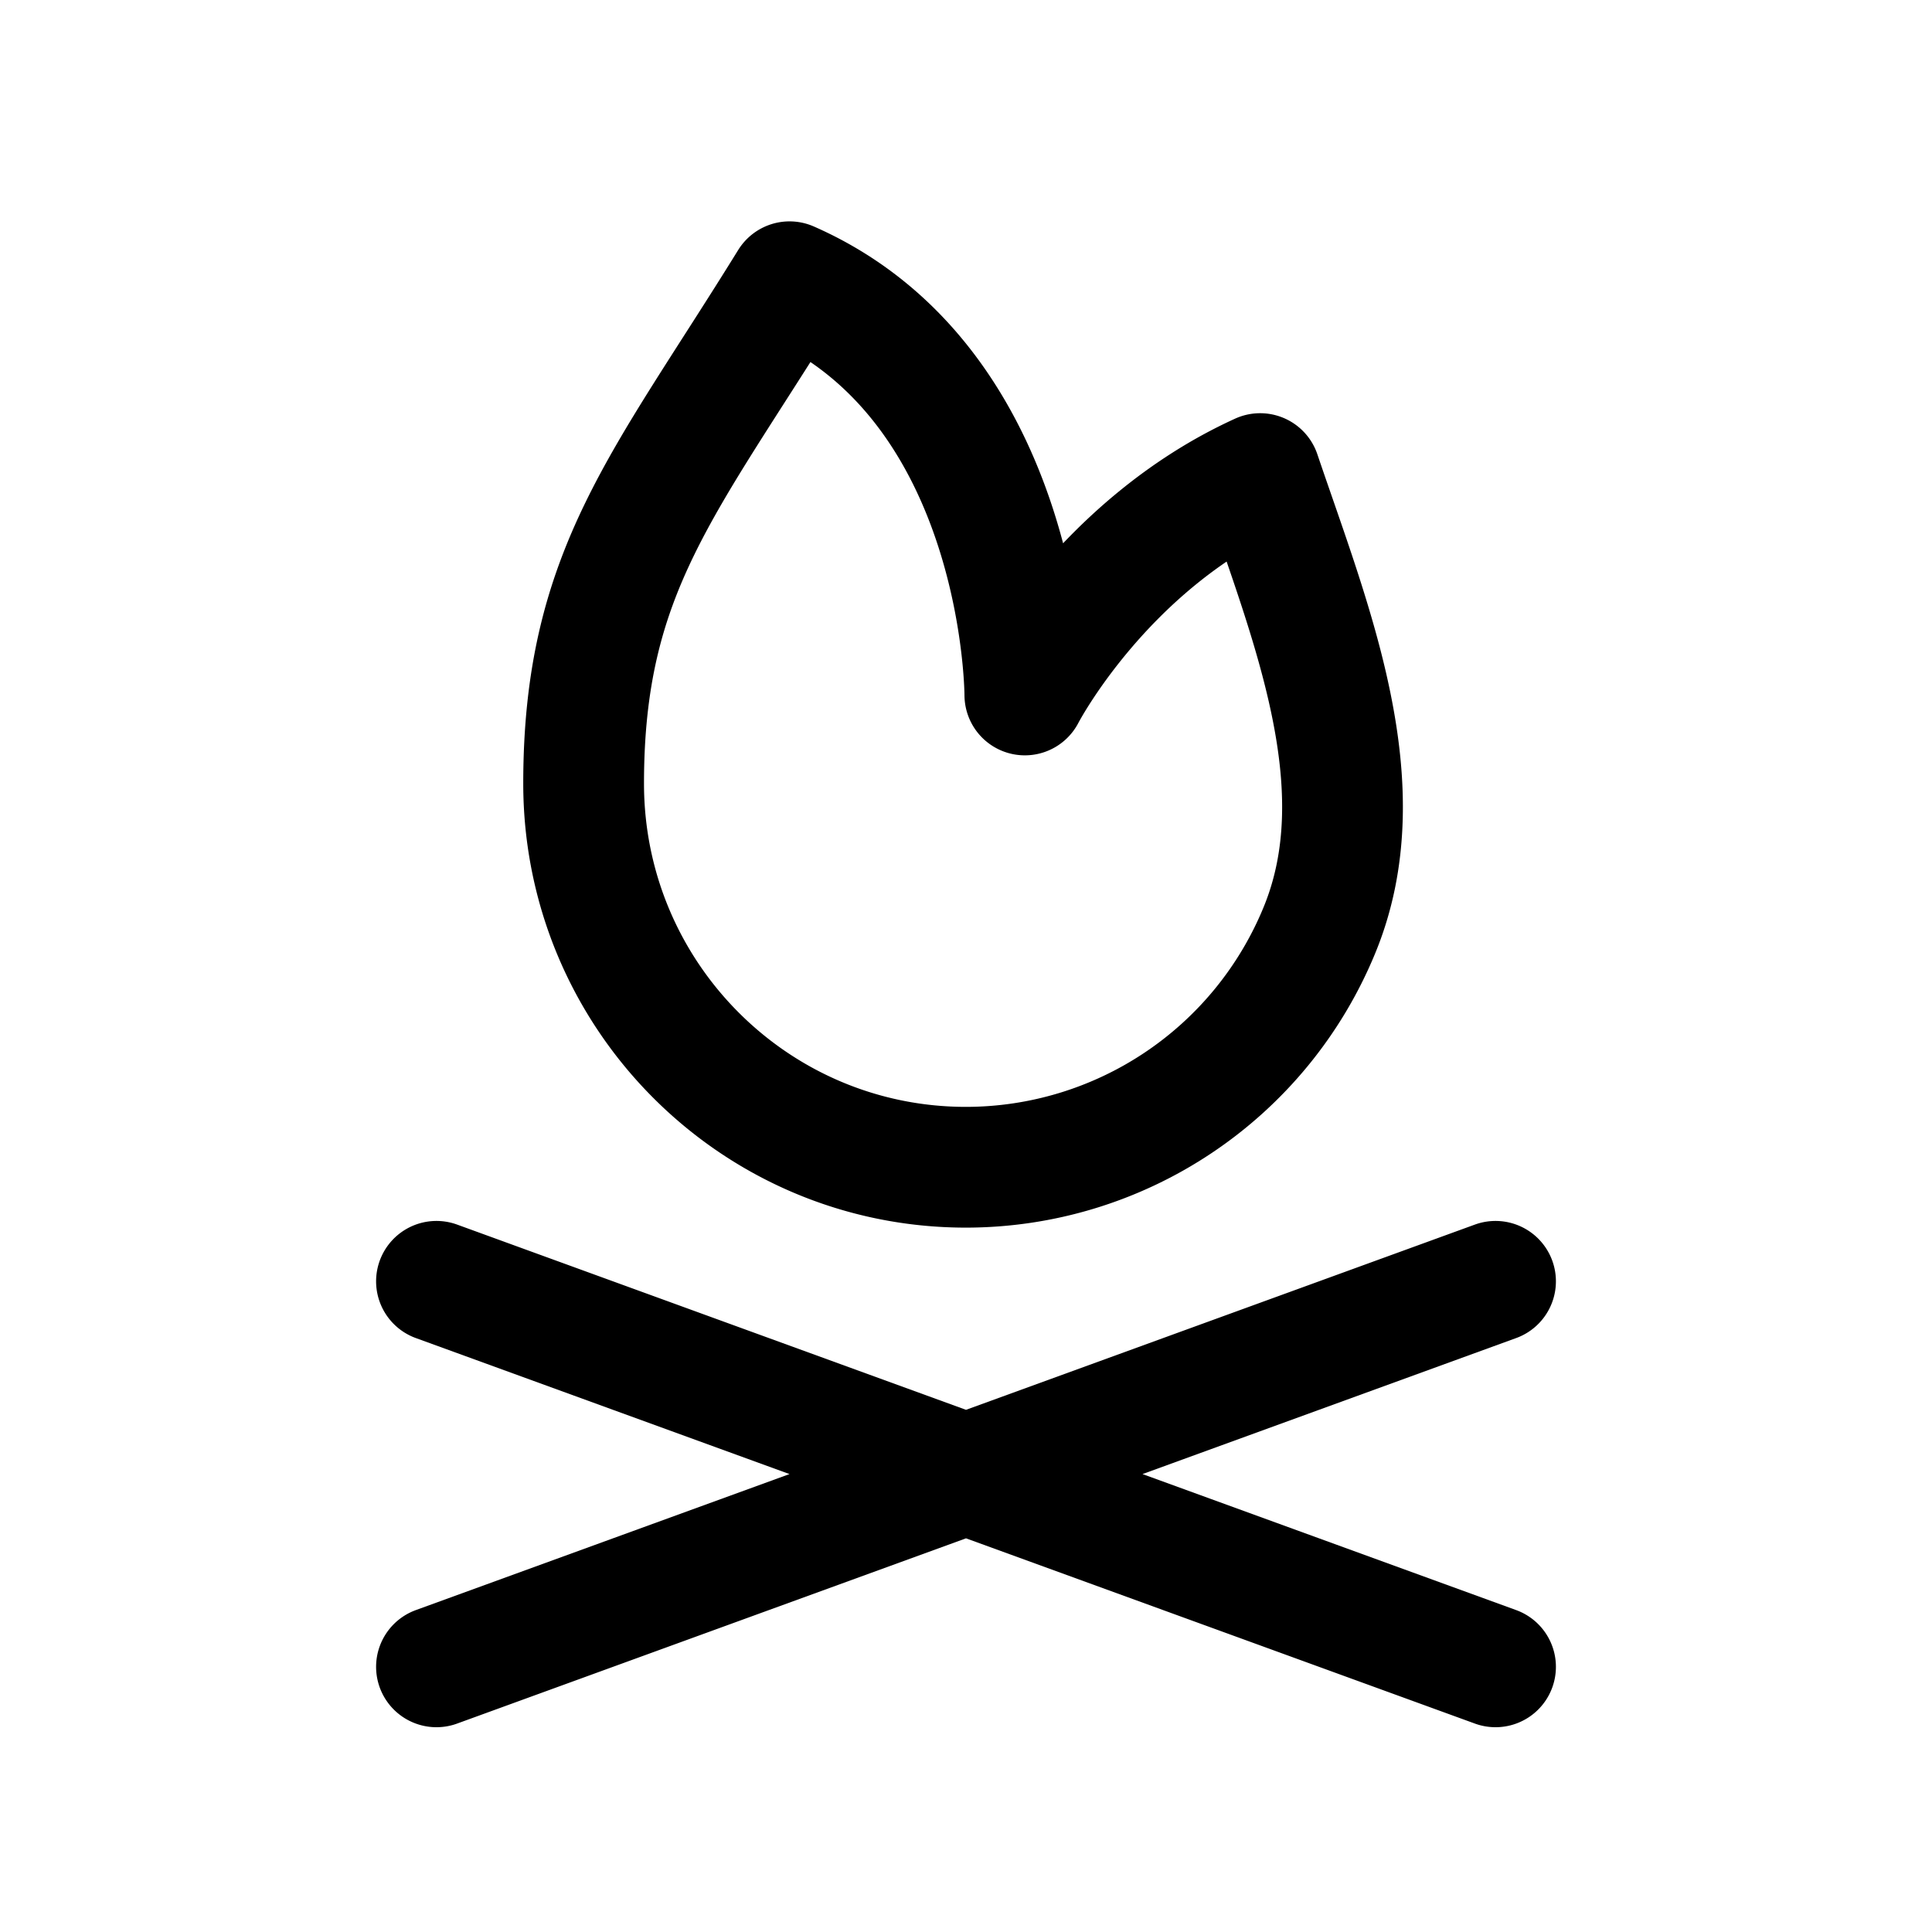
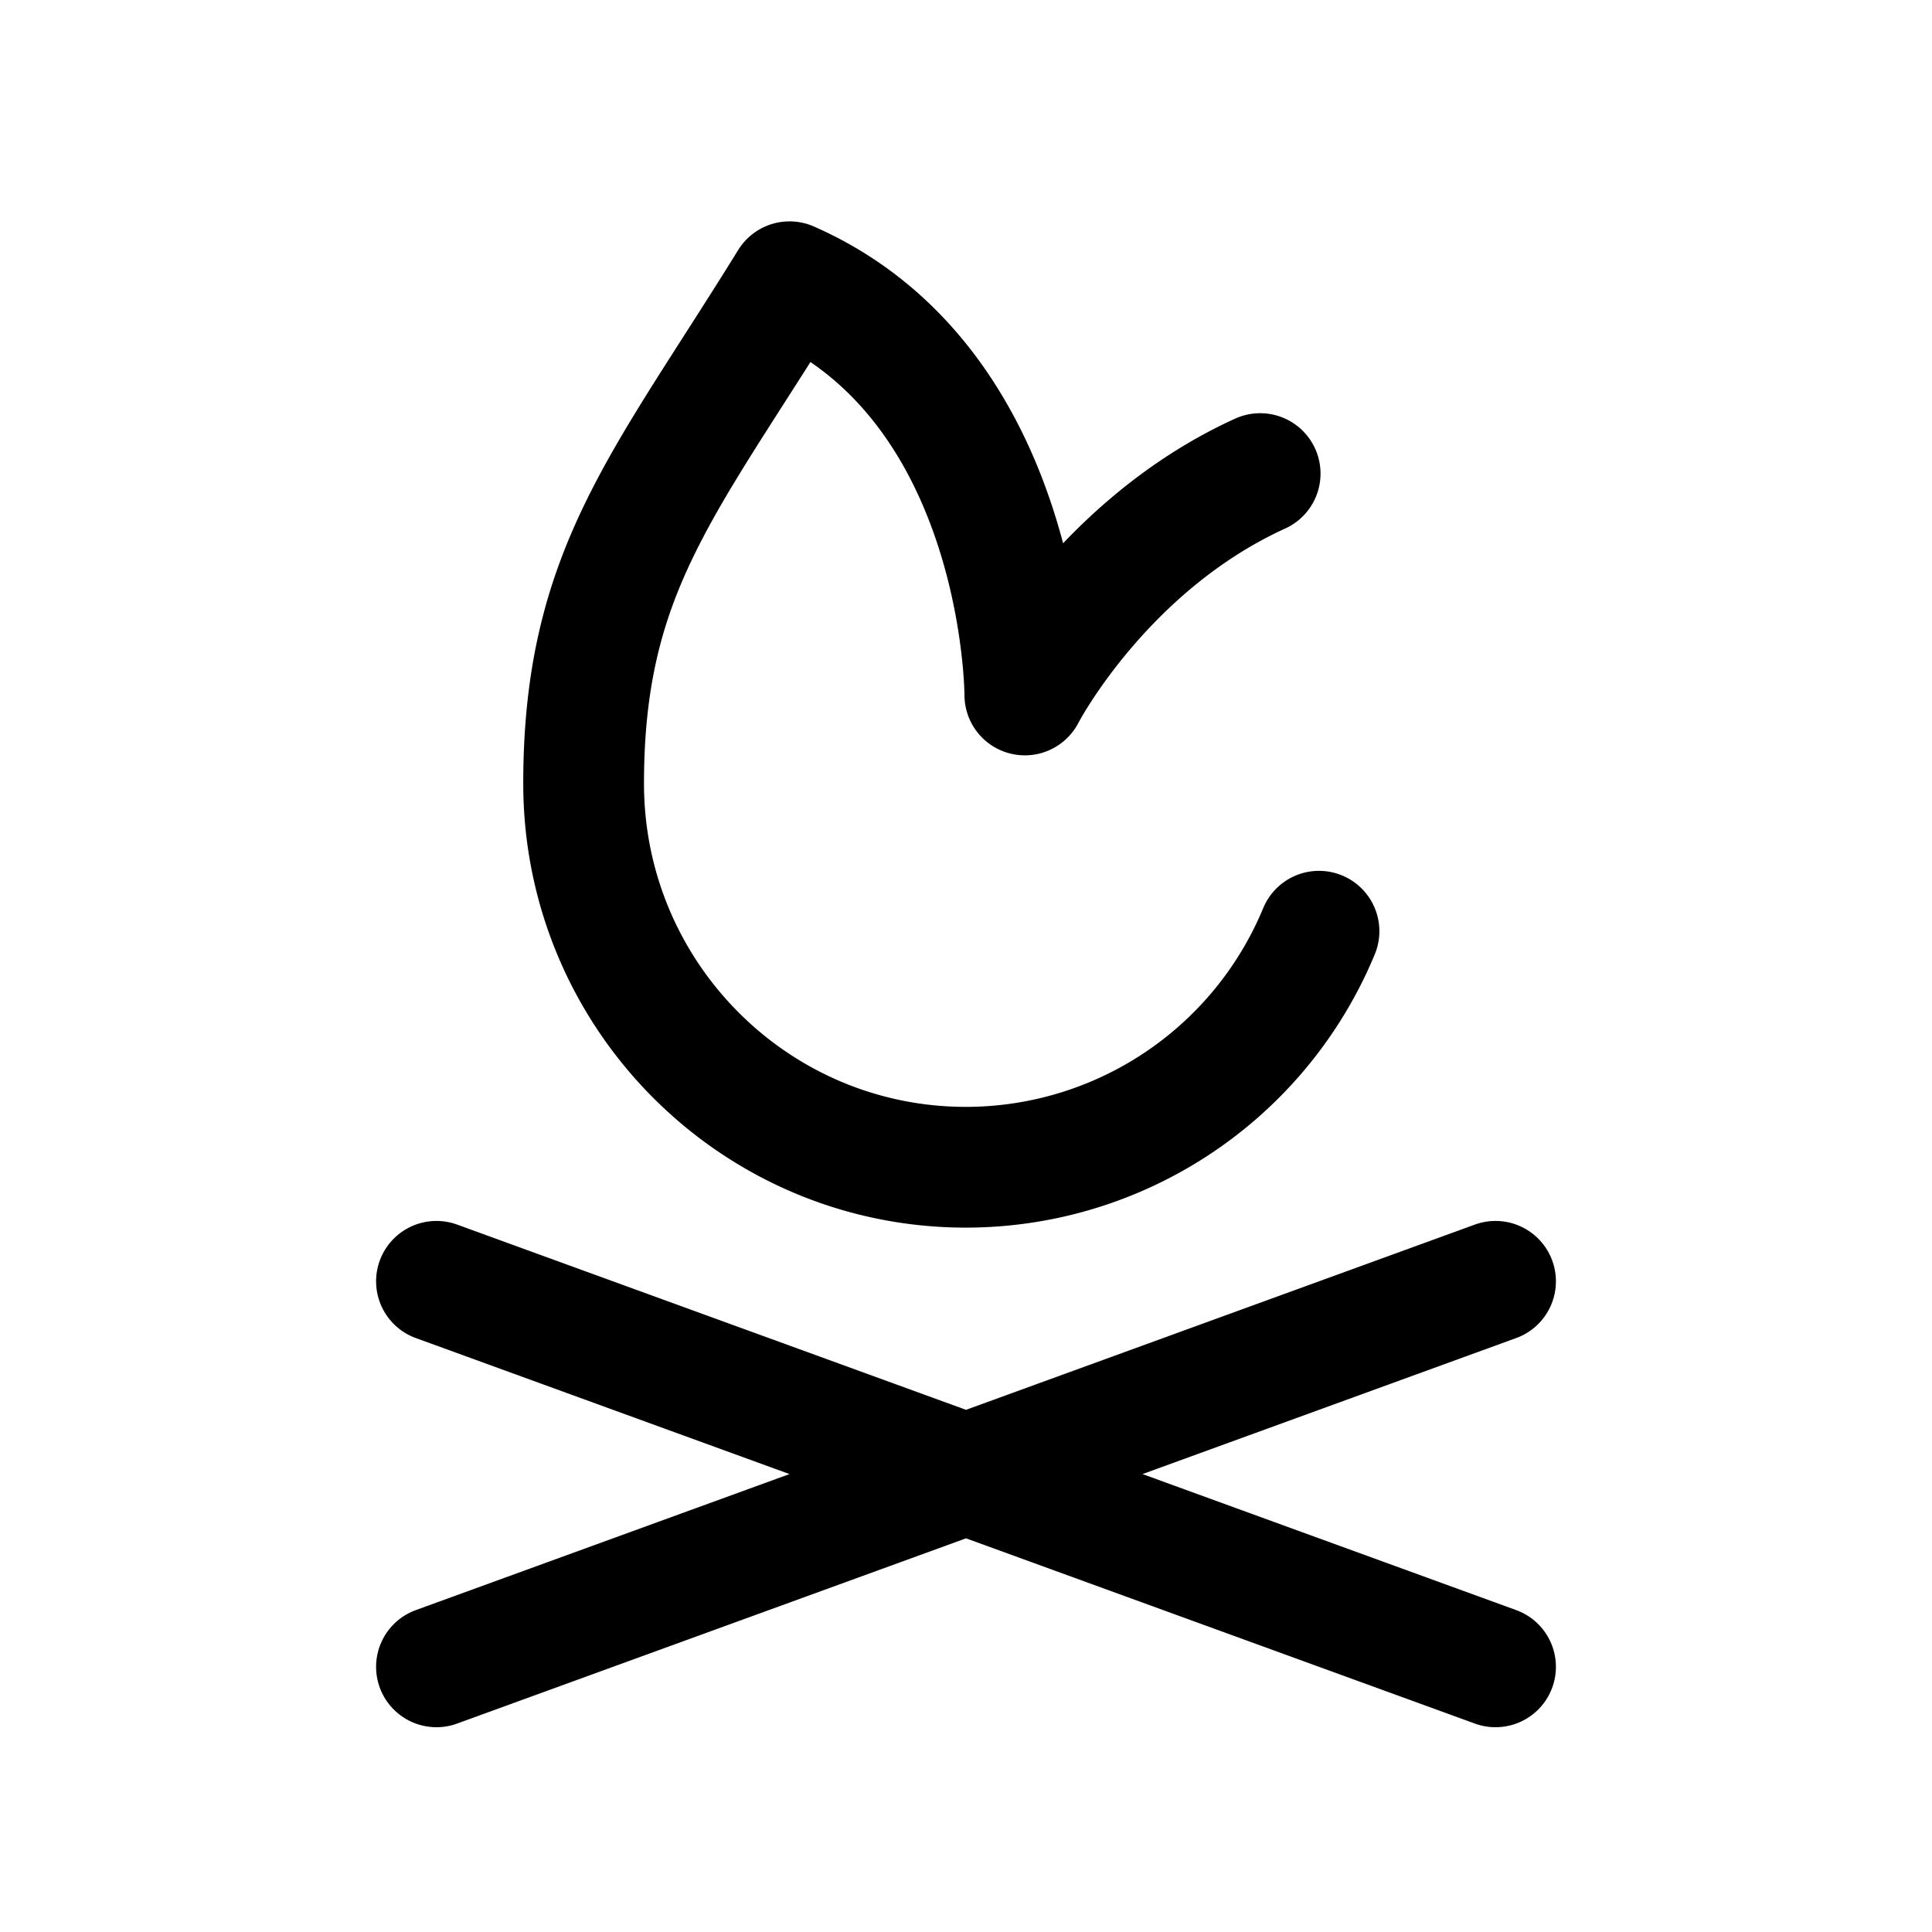
<svg xmlns="http://www.w3.org/2000/svg" width="32" height="32" viewBox="0 0 24 24">
-   <path fill="none" stroke="currentColor" stroke-linecap="round" stroke-linejoin="round" stroke-width="1.5" d="m5.422 20.706l13.156-4.789m0 4.789L5.422 15.917m10.963-4.349A4.75 4.75 0 0 1 12 14.5c-2.623 0-4.75-2.134-4.75-4.767c0-2.632.998-3.709 2.558-6.233c2.923 1.283 2.923 5.133 2.923 5.133s.96-1.856 2.923-2.75c.63 1.86 1.478 3.89.731 5.685" />
+   <path fill="none" stroke="currentColor" stroke-linecap="round" stroke-linejoin="round" stroke-width="1.5" d="m5.422 20.706l13.156-4.789m0 4.789L5.422 15.917m10.963-4.349A4.75 4.75 0 0 1 12 14.5c-2.623 0-4.75-2.134-4.75-4.767c0-2.632.998-3.709 2.558-6.233c2.923 1.283 2.923 5.133 2.923 5.133s.96-1.856 2.923-2.75" />
</svg>